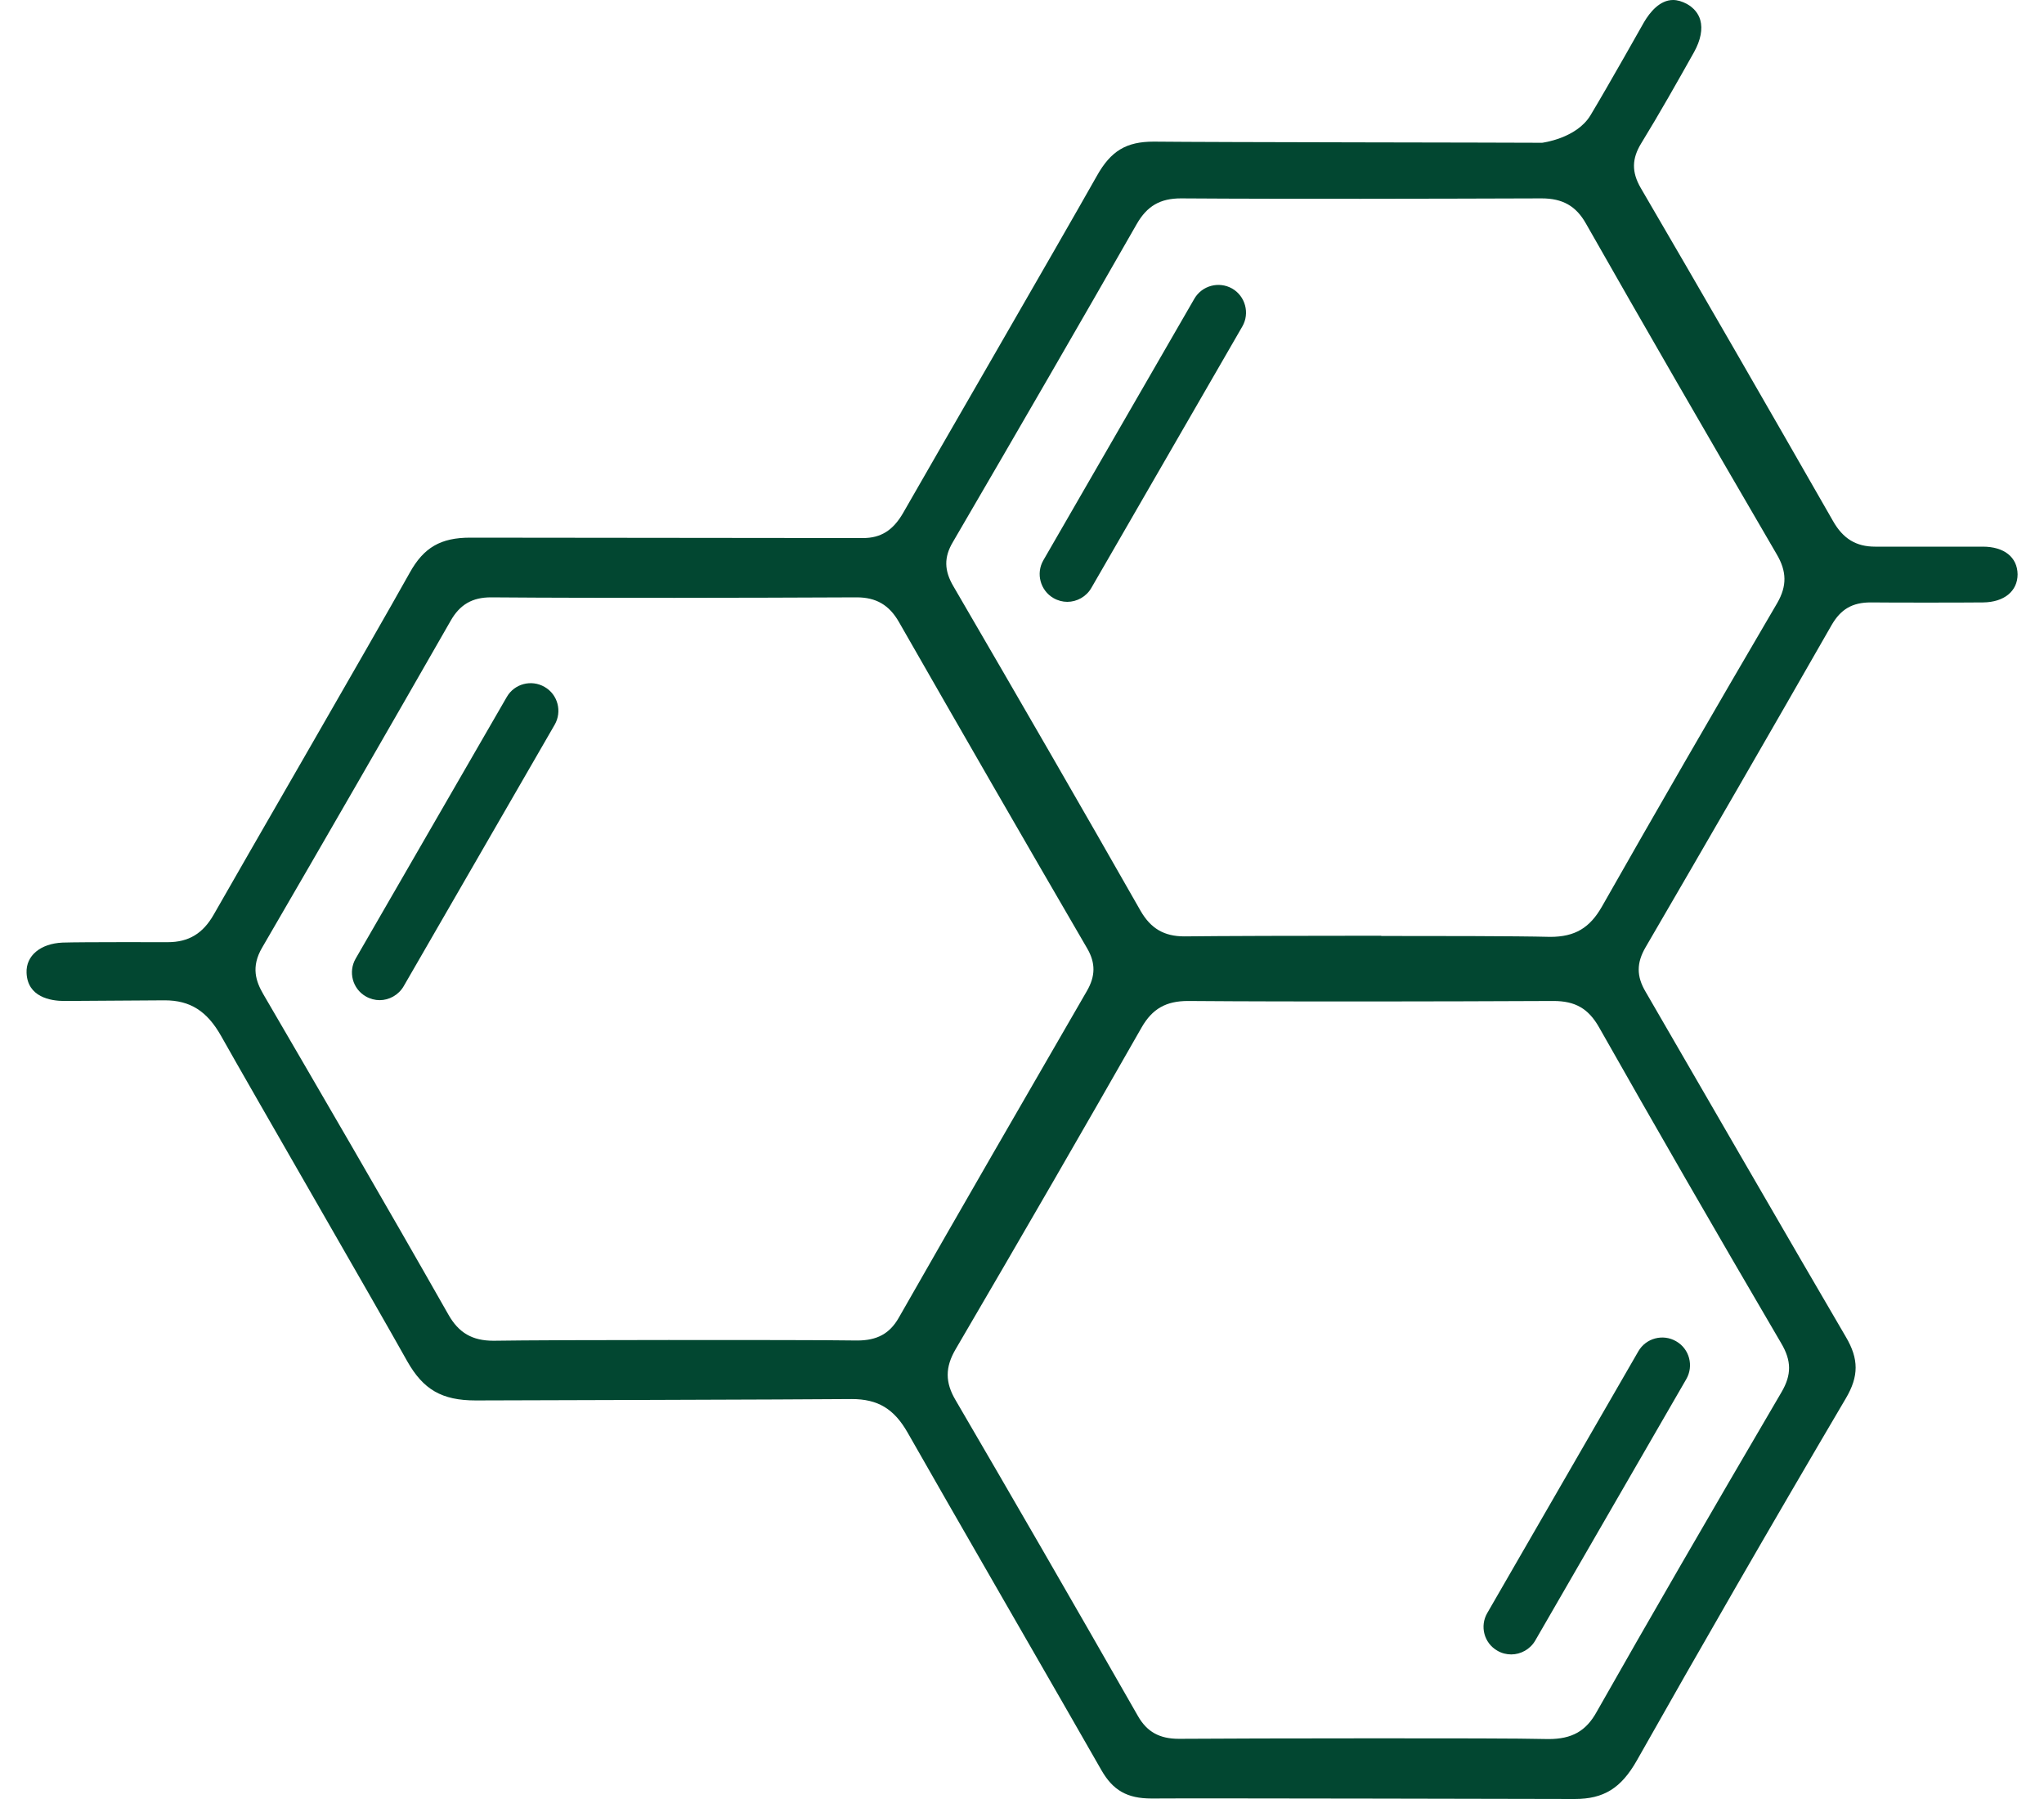
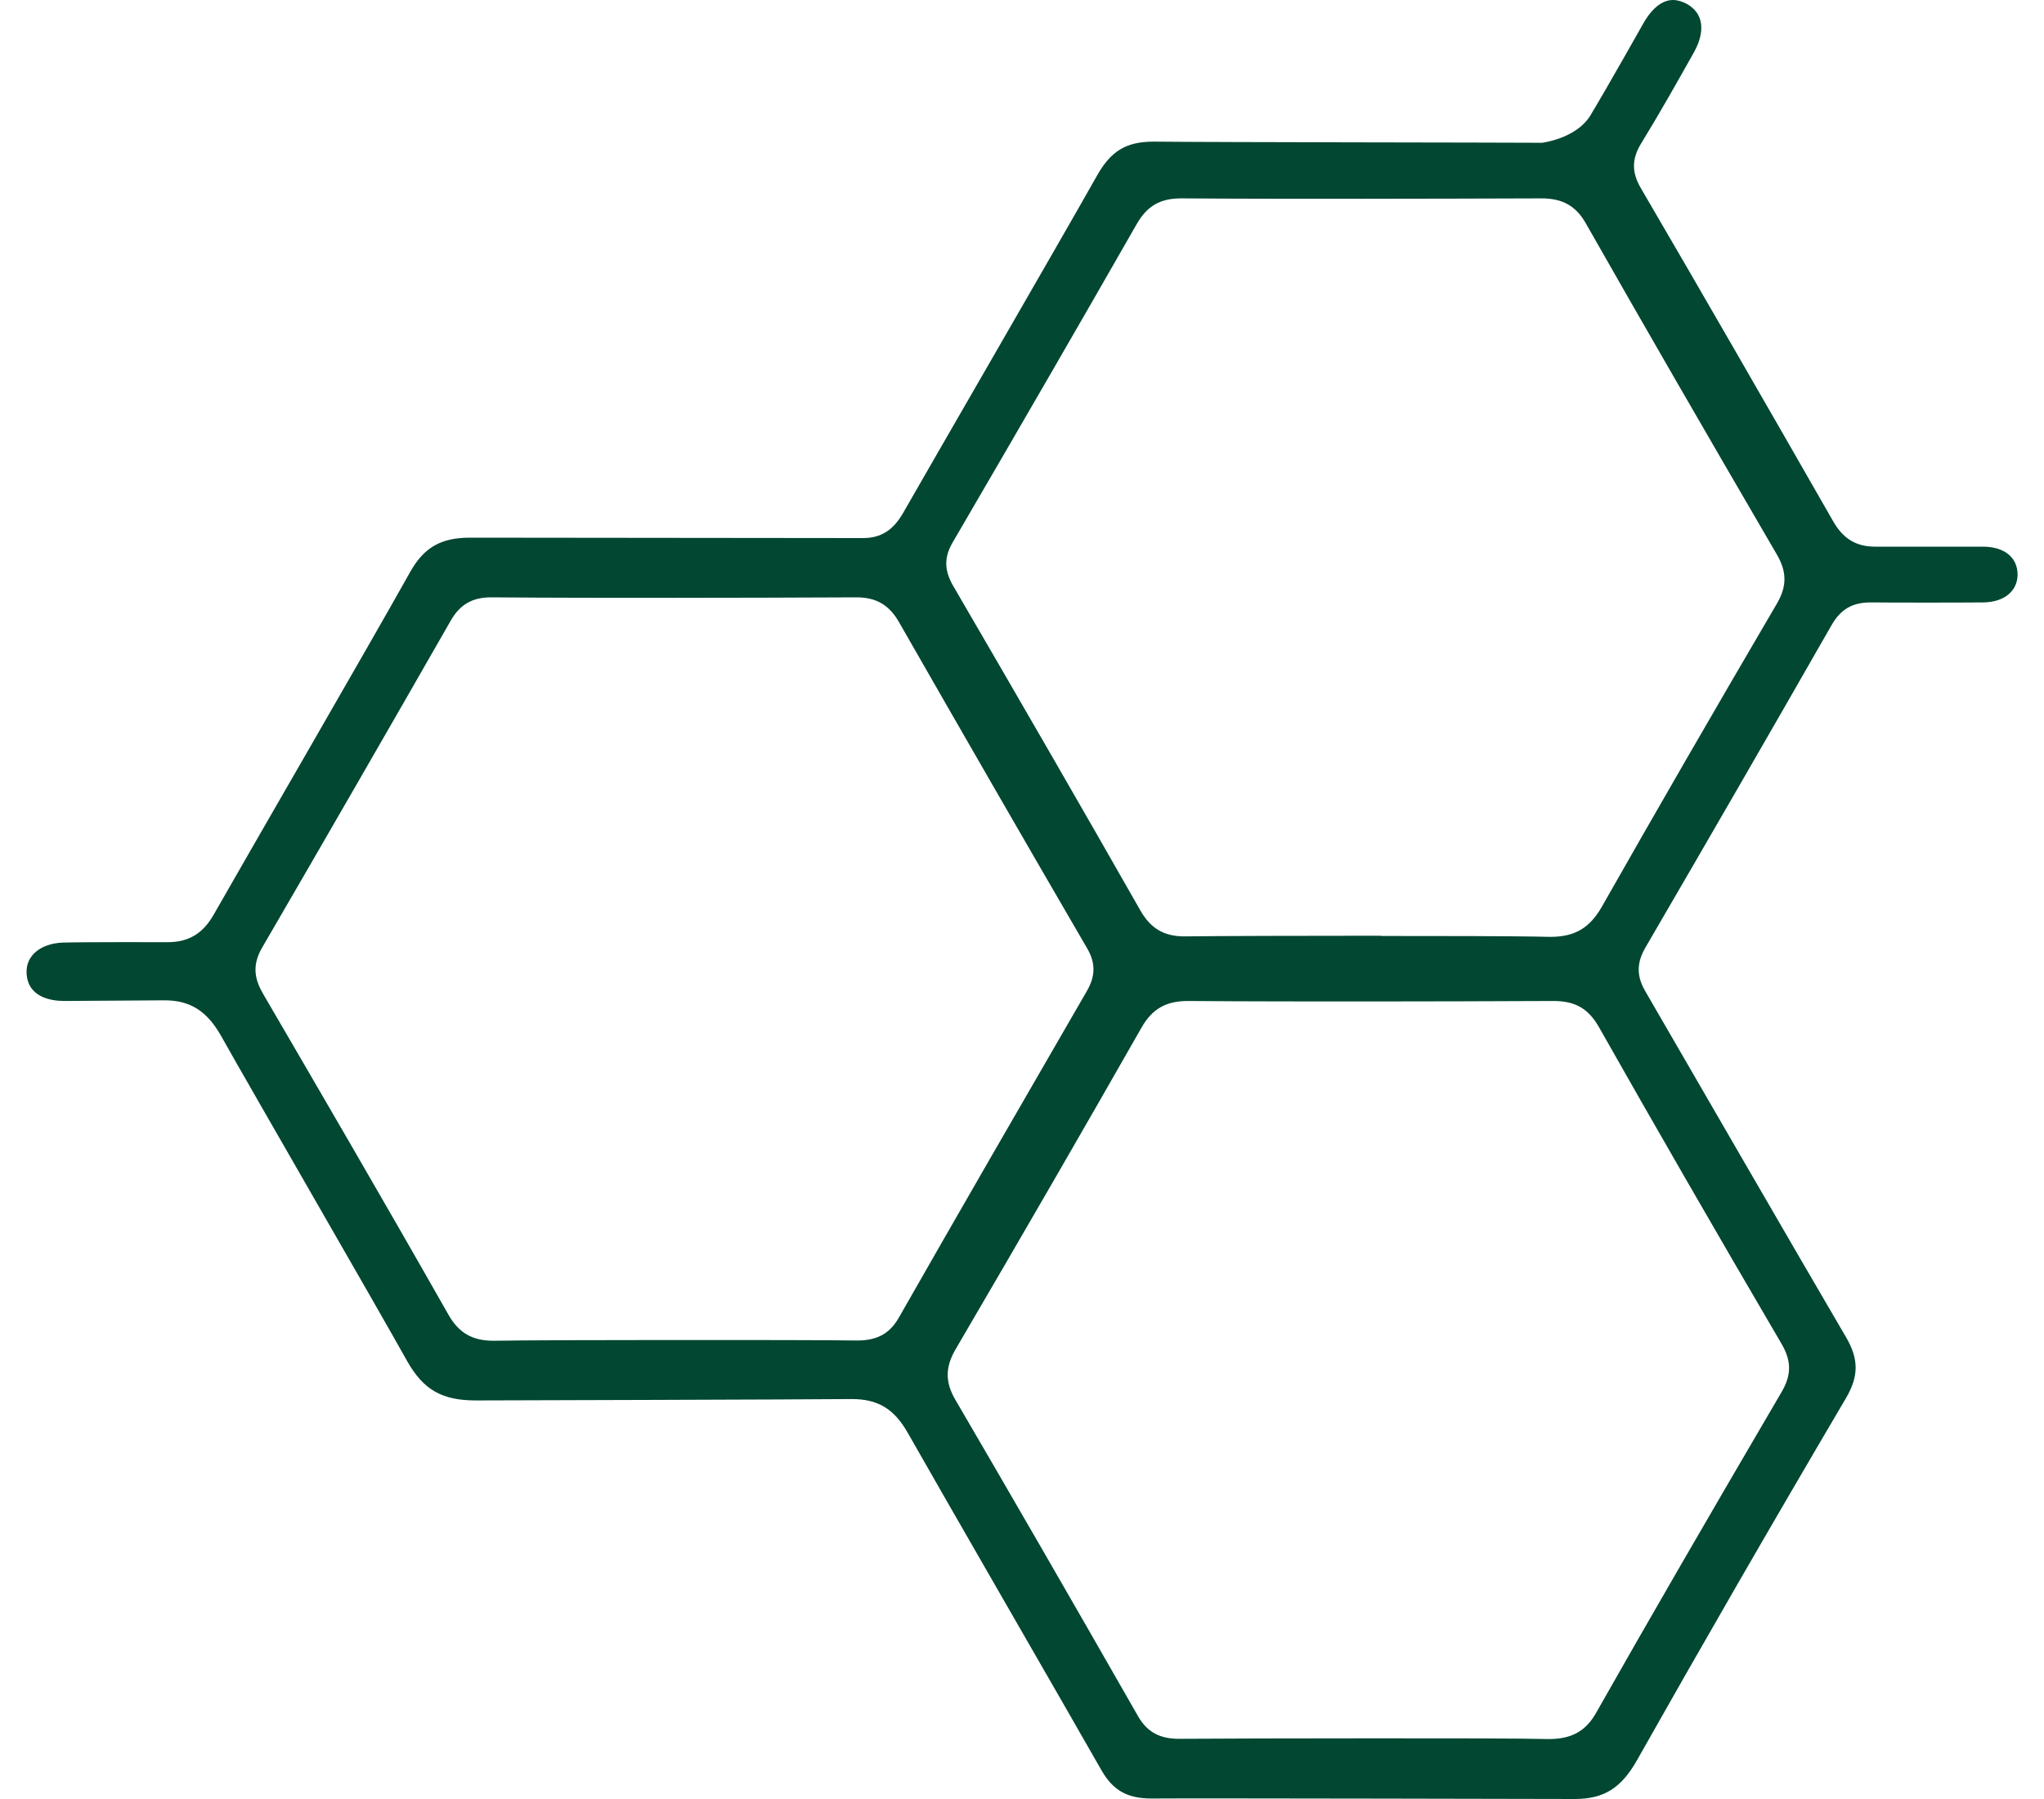
<svg xmlns="http://www.w3.org/2000/svg" width="25" height="22" viewBox="0 0 25 22" fill="none">
-   <path d="M15.195 3.992L13.348 7.19C13.286 7.298 13.17 7.36 13.054 7.36C12.998 7.36 12.939 7.345 12.885 7.314C12.724 7.221 12.668 7.013 12.761 6.852L14.608 3.653C14.701 3.493 14.907 3.436 15.071 3.529C15.232 3.622 15.288 3.831 15.195 3.992ZM6.66 8.4C6.499 8.307 6.291 8.361 6.198 8.524L4.35 11.723C4.257 11.884 4.311 12.092 4.474 12.185C4.528 12.216 4.587 12.231 4.644 12.231C4.759 12.231 4.875 12.168 4.937 12.061L6.784 8.863C6.877 8.702 6.824 8.493 6.66 8.4ZM20.5 16.402C20.34 16.309 20.131 16.363 20.038 16.526L18.191 19.725C18.097 19.886 18.151 20.094 18.315 20.187C18.368 20.218 18.427 20.232 18.484 20.232C18.599 20.232 18.715 20.17 18.777 20.063L20.625 16.865C20.718 16.704 20.664 16.495 20.5 16.402Z" fill="#024731" />
  <path d="M14.086 21.994C13.784 21.994 13.612 21.893 13.471 21.647C13.101 20.996 11.514 18.249 11.102 17.521C10.935 17.228 10.738 17.109 10.416 17.109C9.928 17.115 5.819 17.126 5.819 17.126C5.401 17.126 5.176 16.991 4.981 16.647C4.6 15.964 3.069 13.319 2.705 12.67C2.533 12.365 2.327 12.233 2.014 12.233C1.986 12.233 0.787 12.241 0.787 12.241C0.618 12.241 0.336 12.193 0.325 11.897C0.316 11.688 0.494 11.539 0.765 11.527C0.996 11.519 2.051 11.522 2.051 11.522C2.307 11.522 2.482 11.417 2.615 11.183C2.928 10.63 4.538 7.852 5.012 7.003C5.184 6.693 5.393 6.575 5.751 6.575C6.092 6.575 10.555 6.58 10.555 6.58C10.772 6.58 10.921 6.487 11.043 6.278C11.361 5.72 12.952 2.973 13.415 2.152C13.587 1.845 13.775 1.732 14.111 1.732C14.833 1.74 18.458 1.743 18.861 1.746C18.861 1.746 19.281 1.695 19.453 1.41C19.662 1.063 20.108 0.271 20.108 0.271C20.181 0.147 20.302 0 20.463 0C20.517 0 20.573 0.017 20.632 0.048C20.717 0.096 20.773 0.164 20.796 0.245C20.827 0.355 20.801 0.491 20.72 0.637C20.514 1.004 20.299 1.385 20.074 1.752C19.958 1.941 19.955 2.104 20.068 2.299C20.824 3.593 21.591 4.925 22.418 6.369C22.542 6.589 22.703 6.685 22.934 6.685H24.251C24.513 6.685 24.674 6.814 24.677 7.023C24.677 7.229 24.513 7.364 24.257 7.367C24.011 7.37 23.095 7.37 22.88 7.367C22.654 7.367 22.514 7.452 22.404 7.641C21.625 9.003 20.858 10.329 20.127 11.584C20.015 11.776 20.015 11.939 20.127 12.128C20.454 12.692 22.082 15.507 22.576 16.348C22.736 16.619 22.736 16.83 22.576 17.101C21.634 18.7 20.799 20.15 20.02 21.529C19.828 21.867 19.617 22 19.259 22C19.259 22 14.546 21.989 14.091 21.994H14.086ZM16.799 21.258C17.702 21.258 18.582 21.258 18.94 21.267C19.228 21.267 19.4 21.168 19.529 20.934C20.17 19.803 20.869 18.596 21.791 17.022C21.913 16.813 21.913 16.641 21.786 16.427C20.959 15.016 20.232 13.753 19.558 12.563C19.428 12.334 19.267 12.241 18.999 12.241C18.249 12.244 17.504 12.247 16.762 12.247C16.021 12.247 15.276 12.247 14.531 12.241C14.261 12.241 14.094 12.337 13.964 12.563C13.268 13.784 12.523 15.073 11.688 16.5C11.559 16.72 11.559 16.906 11.688 17.123C12.36 18.274 13.07 19.501 13.919 20.987C14.029 21.179 14.182 21.264 14.419 21.264C14.825 21.261 15.829 21.258 16.808 21.258H16.799ZM6.005 7.305C5.777 7.305 5.624 7.393 5.511 7.593C4.747 8.927 3.98 10.258 3.207 11.587C3.066 11.826 3.131 12.004 3.221 12.159C3.89 13.307 4.685 14.669 5.483 16.074C5.61 16.3 5.777 16.396 6.036 16.396C6.408 16.39 7.286 16.387 8.177 16.387C9.13 16.387 10.1 16.387 10.484 16.393C10.729 16.393 10.882 16.308 10.992 16.116C11.753 14.782 12.523 13.451 13.293 12.12C13.4 11.936 13.4 11.776 13.299 11.601C12.537 10.292 11.762 8.947 10.995 7.607C10.876 7.398 10.715 7.305 10.478 7.305C9.734 7.308 8.995 7.311 8.253 7.311C7.511 7.311 6.758 7.311 6.008 7.305H6.005ZM16.895 11.446C17.49 11.446 18.548 11.446 18.96 11.457C19.264 11.457 19.445 11.347 19.594 11.085C20.246 9.937 20.948 8.721 21.738 7.373C21.856 7.167 21.856 6.989 21.729 6.775C20.861 5.286 20.096 3.963 19.397 2.733C19.276 2.519 19.112 2.426 18.855 2.426C18.116 2.428 17.383 2.431 16.647 2.431C15.911 2.431 15.18 2.431 14.444 2.426C14.19 2.426 14.029 2.519 13.902 2.742C13.217 3.94 12.481 5.212 11.655 6.628C11.544 6.814 11.547 6.978 11.663 7.173C12.484 8.583 13.234 9.88 13.95 11.138C14.075 11.355 14.238 11.451 14.486 11.451C14.895 11.446 15.914 11.443 16.892 11.443L16.895 11.446Z" fill="#024731" />
</svg>